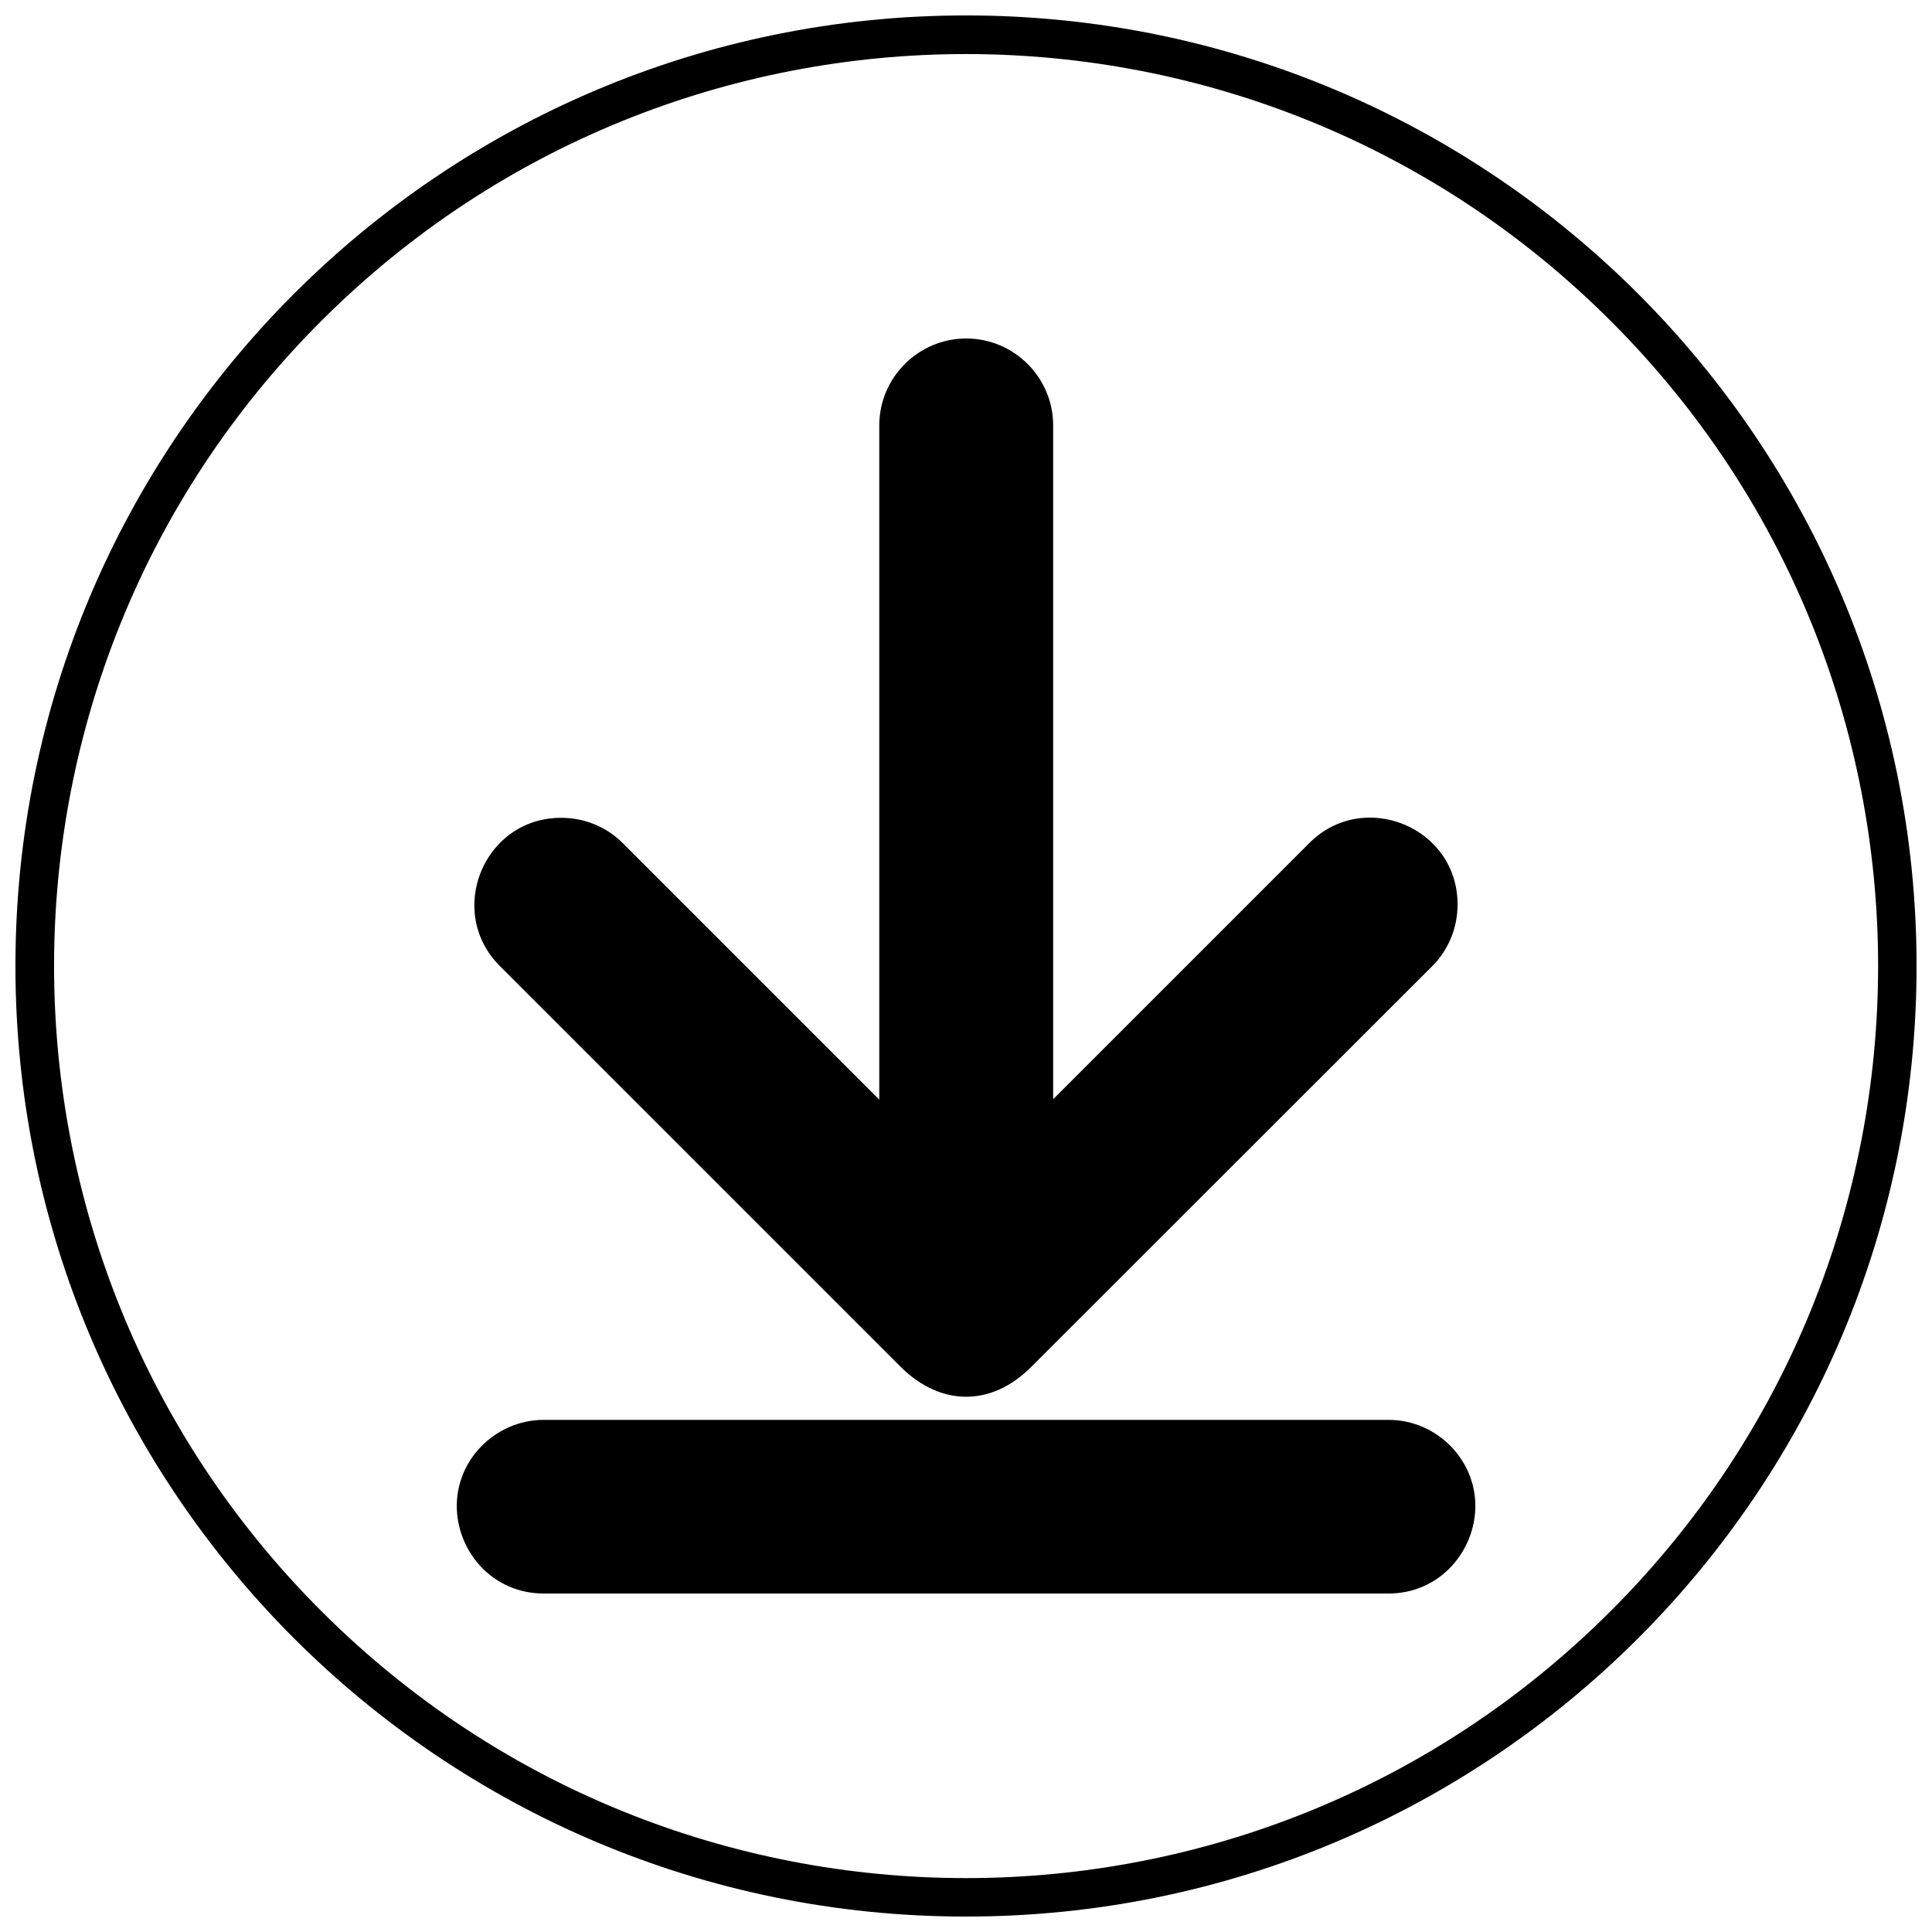
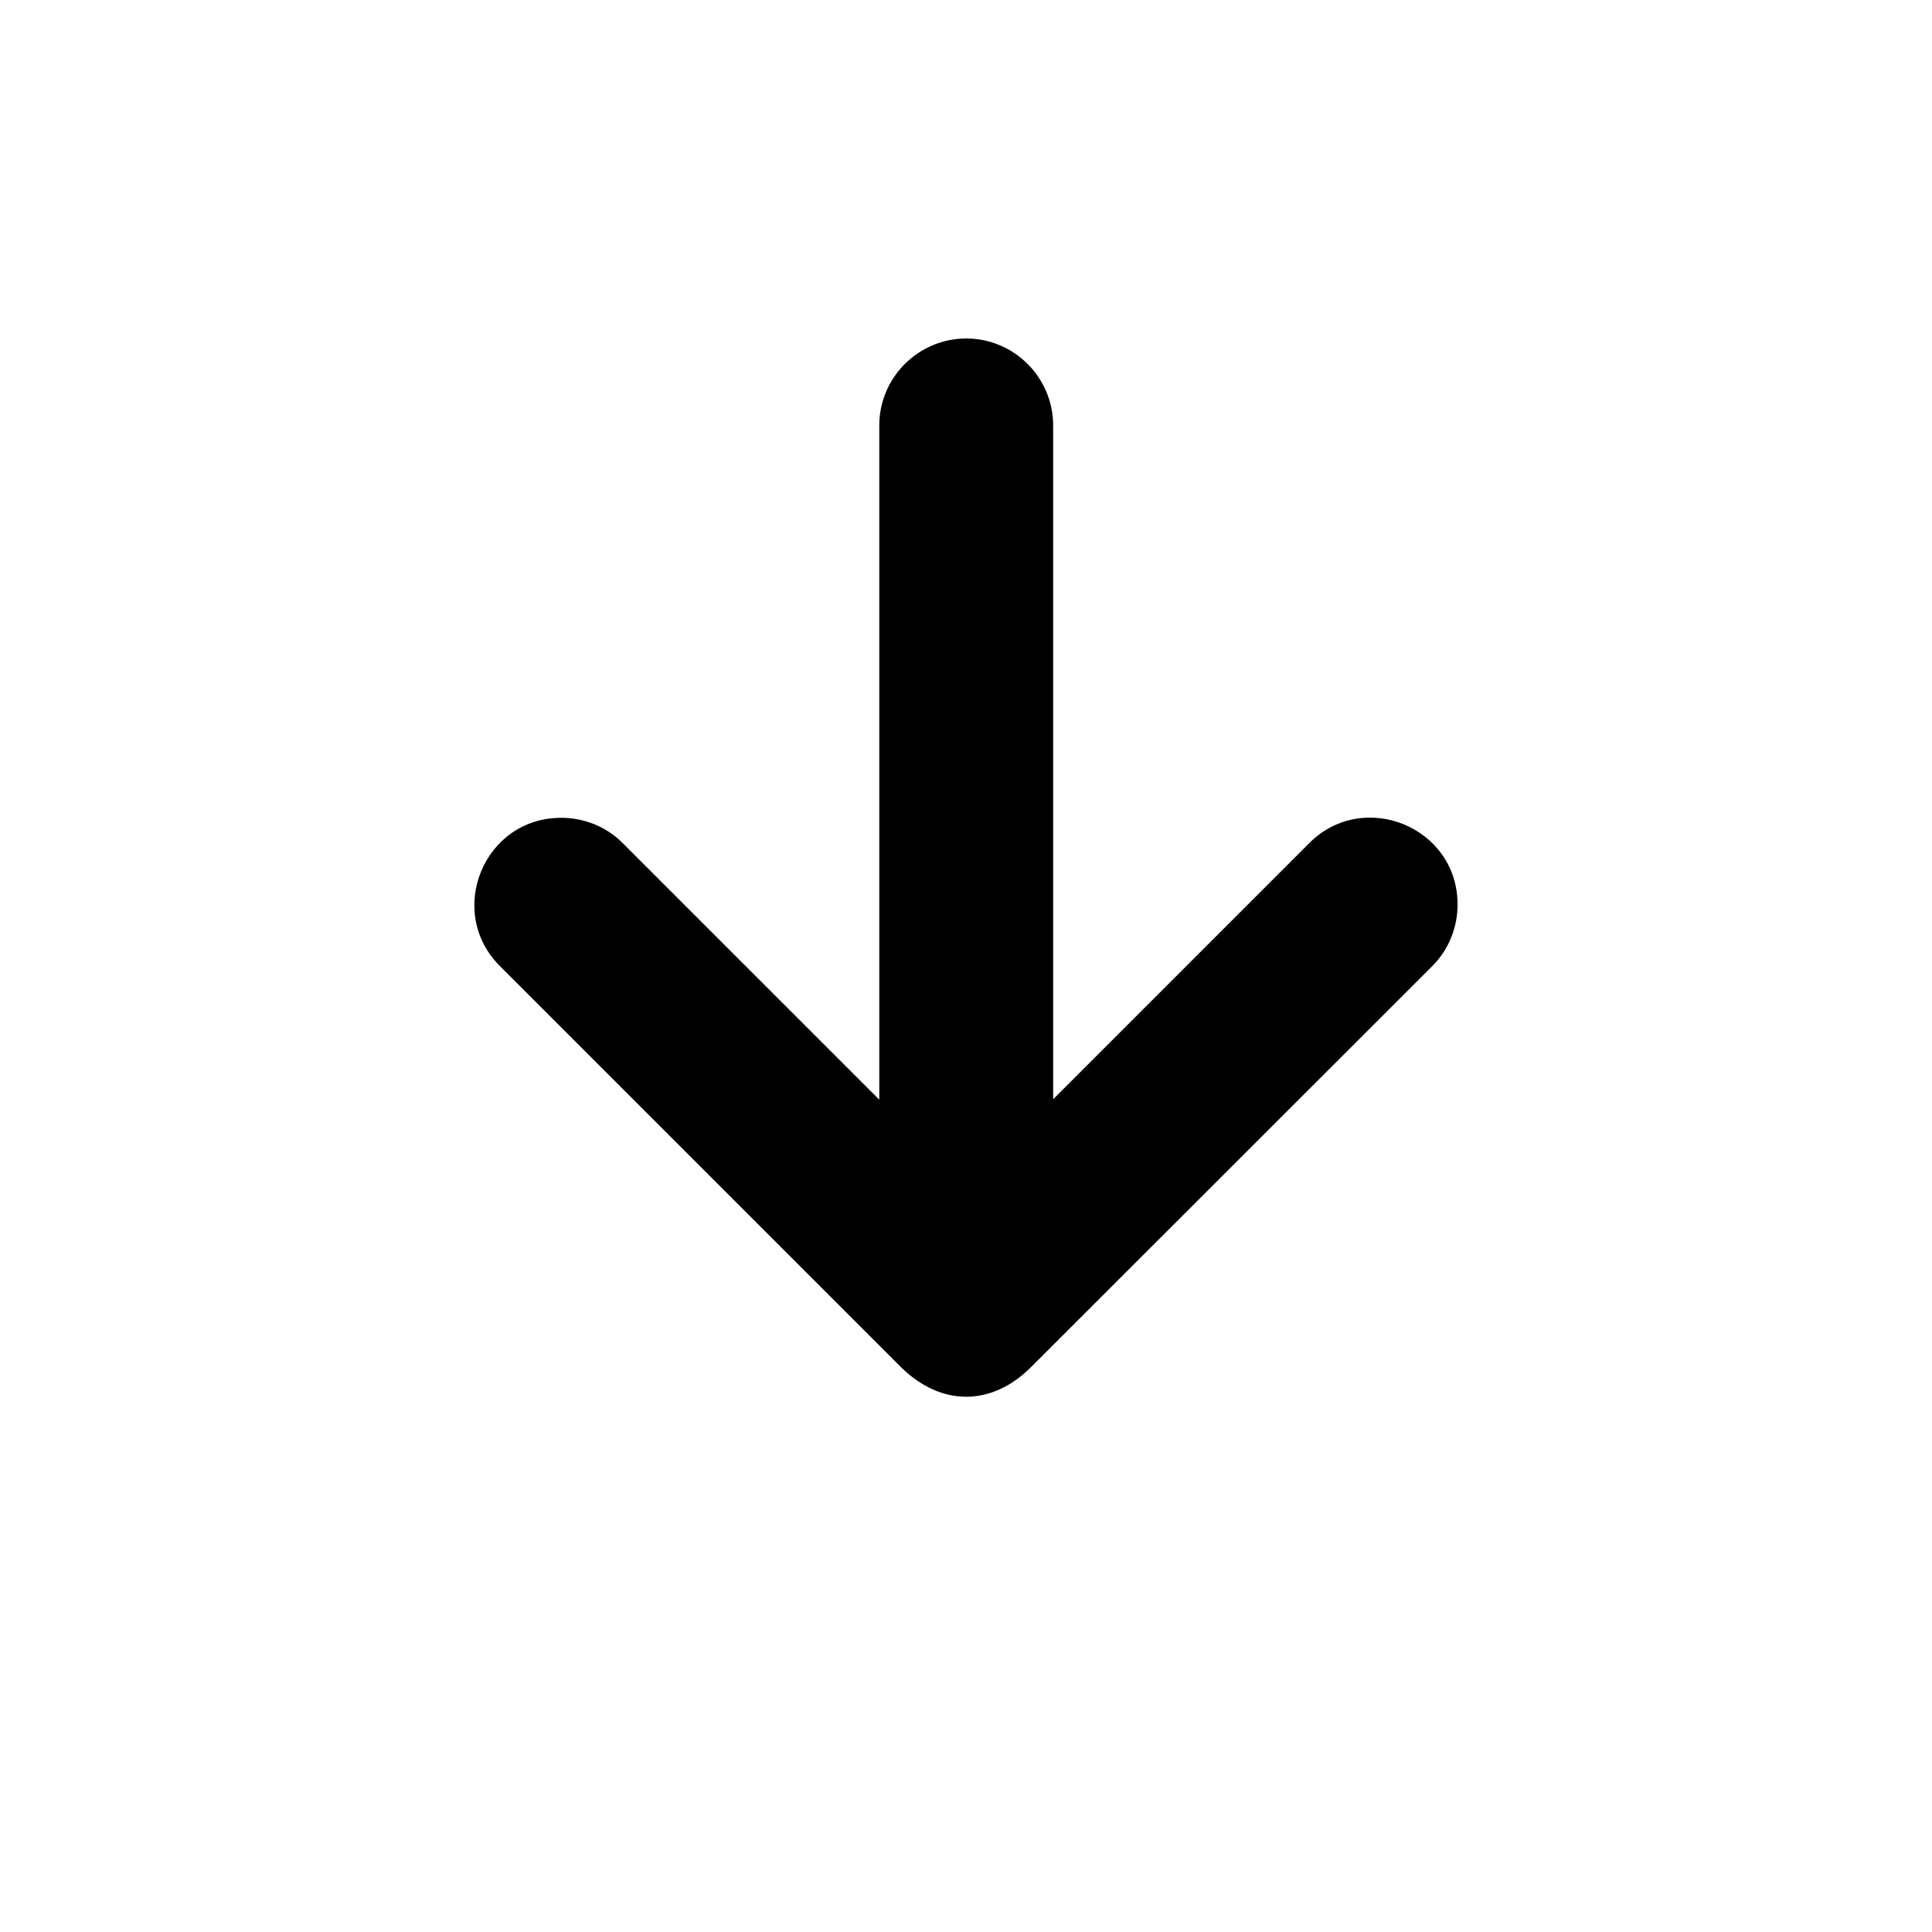
<svg xmlns="http://www.w3.org/2000/svg" width="800px" height="800px" version="1.1" viewBox="144 144 512 512">
  <defs>
    <clipPath id="a">
-       <path d="m148.09 148.09h503.81v503.81h-503.81z" />
-     </clipPath>
+       </clipPath>
  </defs>
  <path d="m400.06 233.7c12.684 0 23.039 10.355 23.039 23.039v178.56l67.895-67.895c14.34-14.34 39.277-4.289 39.277 16.301 0 5.883-2.207 11.828-6.68 16.301l-106.38 106.31c-10.355 10.355-23.715 10.539-34.438 0l-106.31-106.31c-14.398-14.398-4.289-39.277 16.238-39.277 5.945 0 11.828 2.207 16.301 6.68l68.016 68.016v-178.68c0-12.684 10.355-23.039 23.039-23.039z" />
-   <path d="m534.93 544.67c-0.797 11.273-9.867 21.629-22.977 21.629h-223.84c-13.418 0-22.609-10.785-23.039-22.305-0.551-12.93 10.172-23.715 23.039-23.715h223.84c13.113 0 23.898 11.152 22.977 24.387z" />
  <g clip-path="url(#a)">
    <path d="m400 148.09c139.16 0 251.91 112.81 251.91 251.91 0 139.16-112.75 251.91-251.91 251.91-139.1 0-251.91-112.75-251.91-251.91 0-139.1 112.81-251.91 251.91-251.91zm170.9 81.008c-94.363-94.363-247.43-94.363-341.8 0-94.363 94.363-94.363 247.43 0 341.8 94.363 94.426 247.43 94.426 341.8 0 94.426-94.363 94.426-247.43 0-341.8z" />
  </g>
</svg>